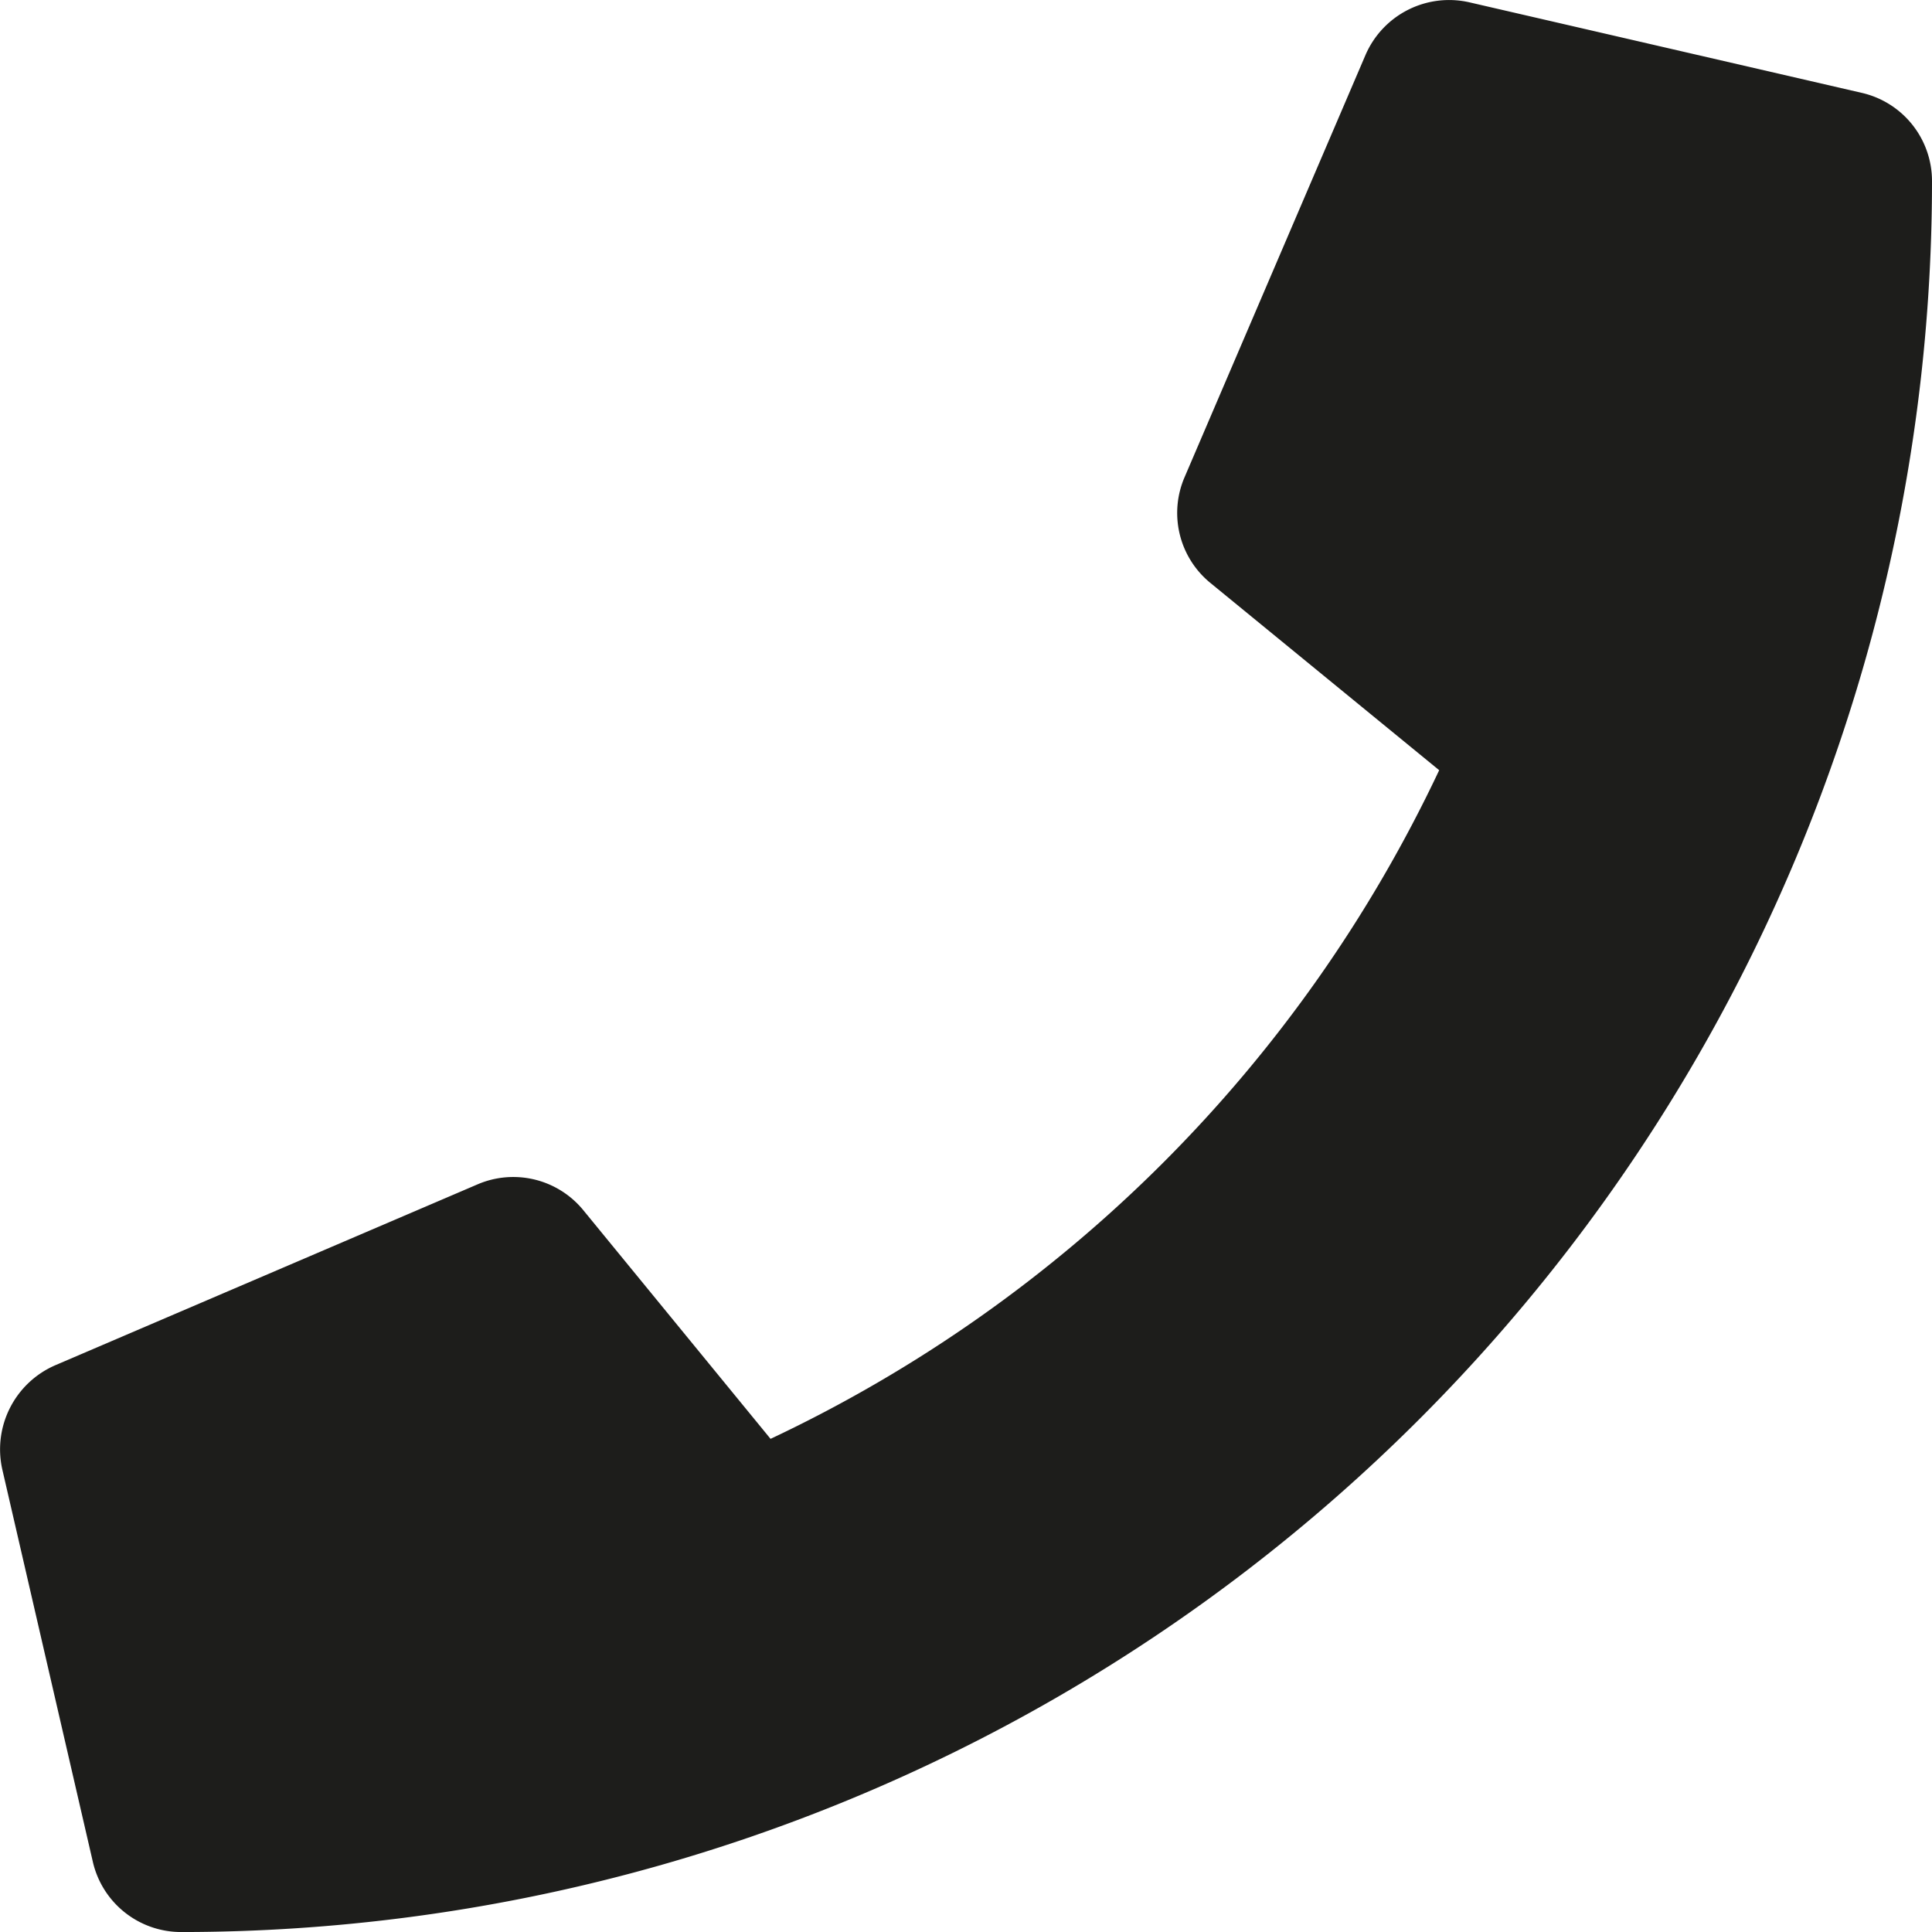
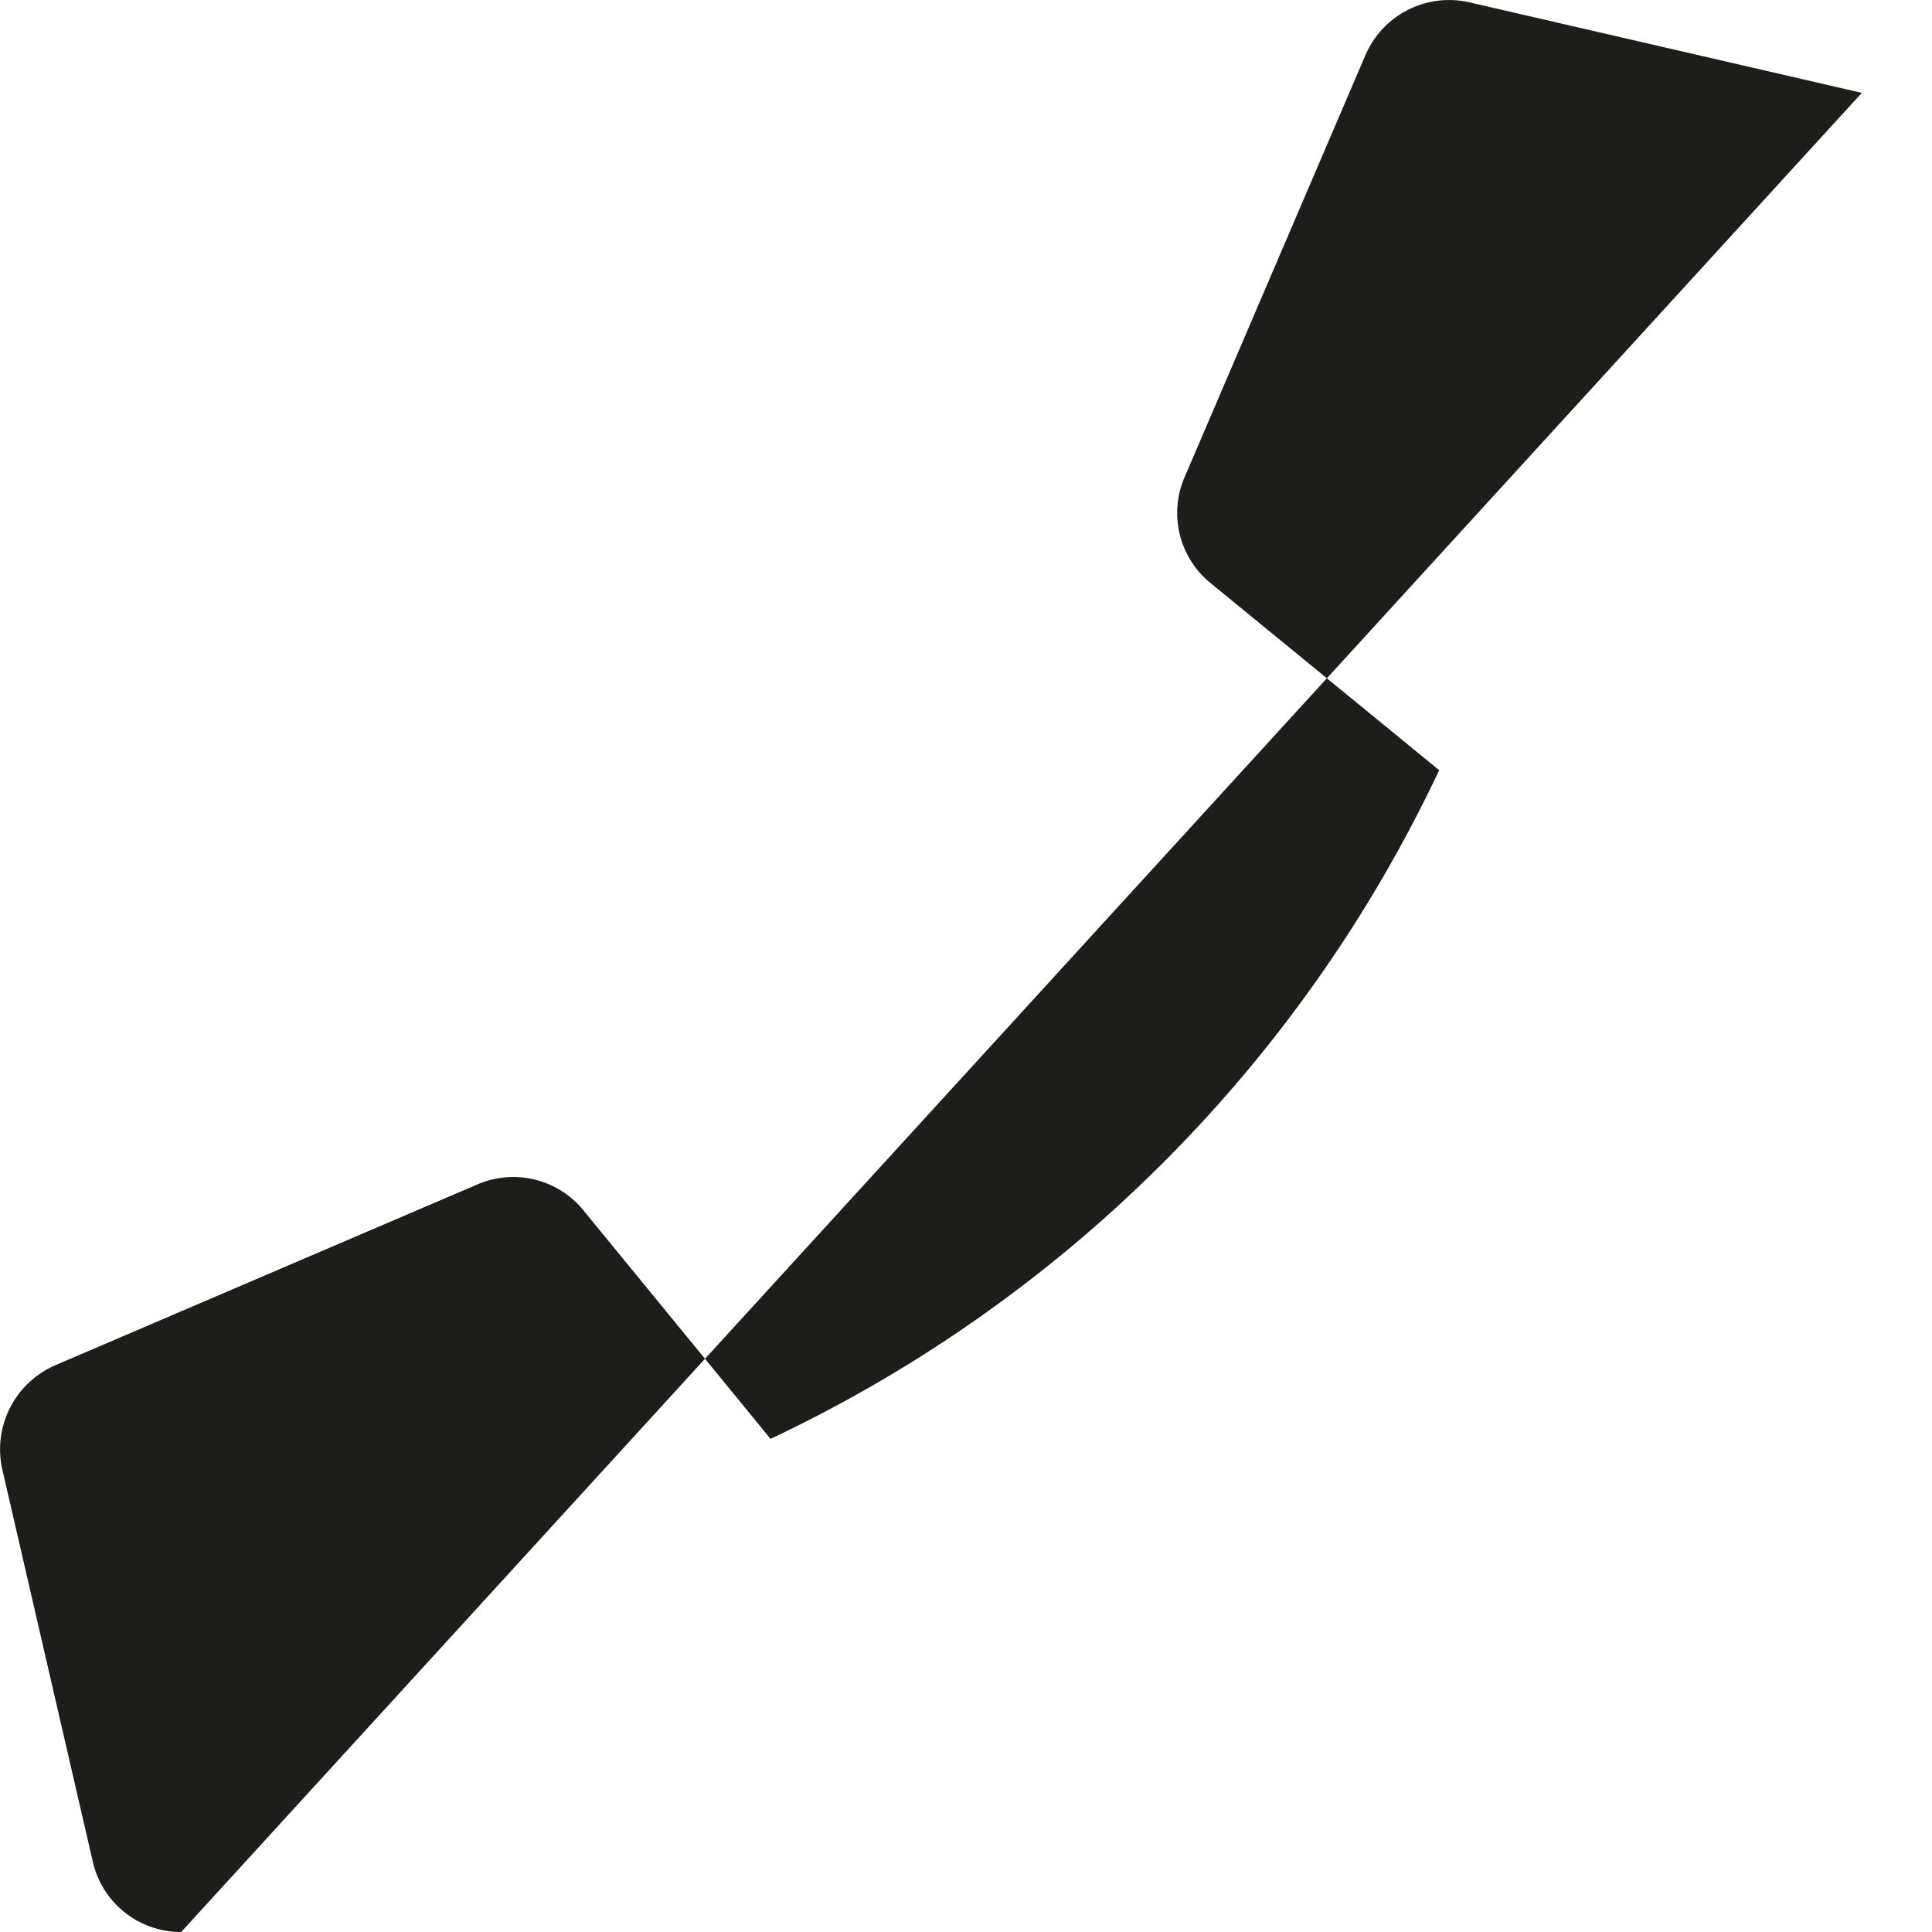
<svg xmlns="http://www.w3.org/2000/svg" width="70.001" height="70.002" viewBox="0 0 70.001 70.002">
-   <path id="Pfad_3" data-name="Pfad 3" d="M67.457,3.113,53.238-.168a3.3,3.3,0,0,0-3.76,1.9L42.916,17.045a3.273,3.273,0,0,0,.943,3.828l8.285,6.781A50.67,50.67,0,0,1,27.918,51.881L21.137,43.6a3.278,3.278,0,0,0-3.828-.943L2,49.215A3.321,3.321,0,0,0,.082,52.988L3.363,67.207a3.28,3.28,0,0,0,3.2,2.543A63.431,63.431,0,0,0,70,6.313,3.277,3.277,0,0,0,67.457,3.113Z" transform="translate(0.001 0.252)" fill="#1d1d1b" />
+   <path id="Pfad_3" data-name="Pfad 3" d="M67.457,3.113,53.238-.168a3.3,3.3,0,0,0-3.76,1.9L42.916,17.045a3.273,3.273,0,0,0,.943,3.828l8.285,6.781A50.67,50.67,0,0,1,27.918,51.881L21.137,43.6a3.278,3.278,0,0,0-3.828-.943L2,49.215A3.321,3.321,0,0,0,.082,52.988L3.363,67.207a3.28,3.28,0,0,0,3.2,2.543Z" transform="translate(0.001 0.252)" fill="#1d1d1b" />
</svg>